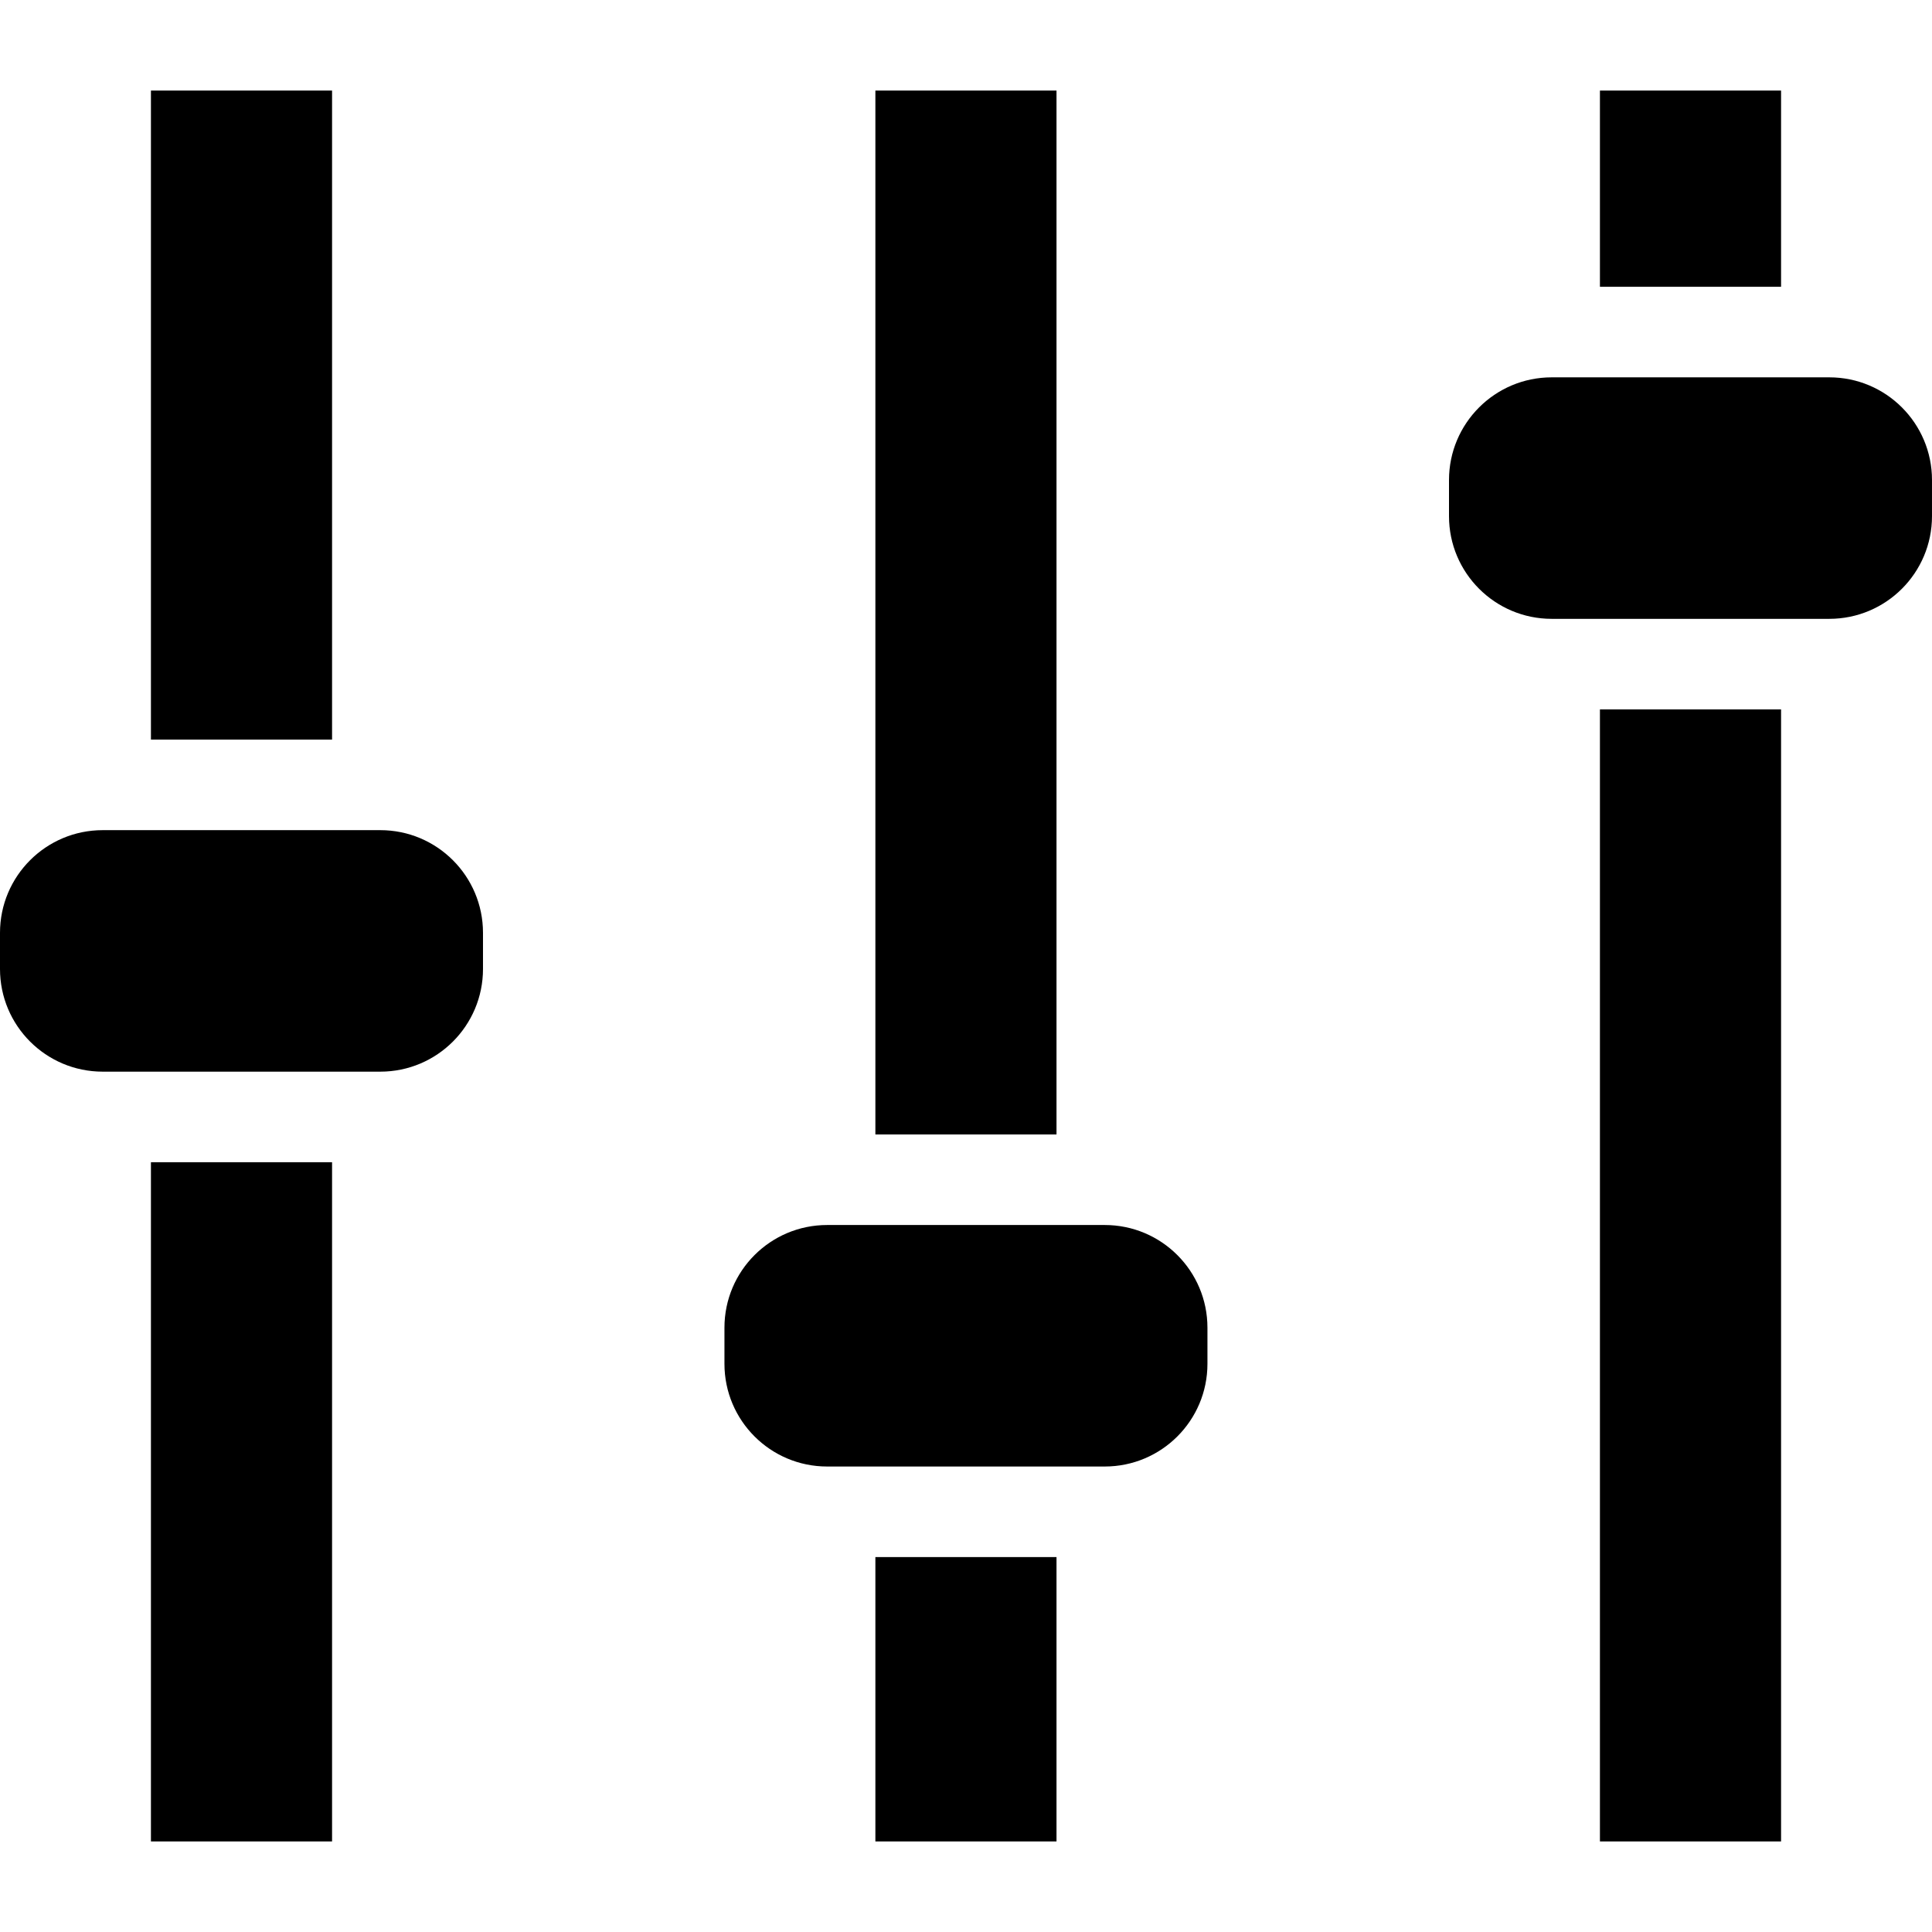
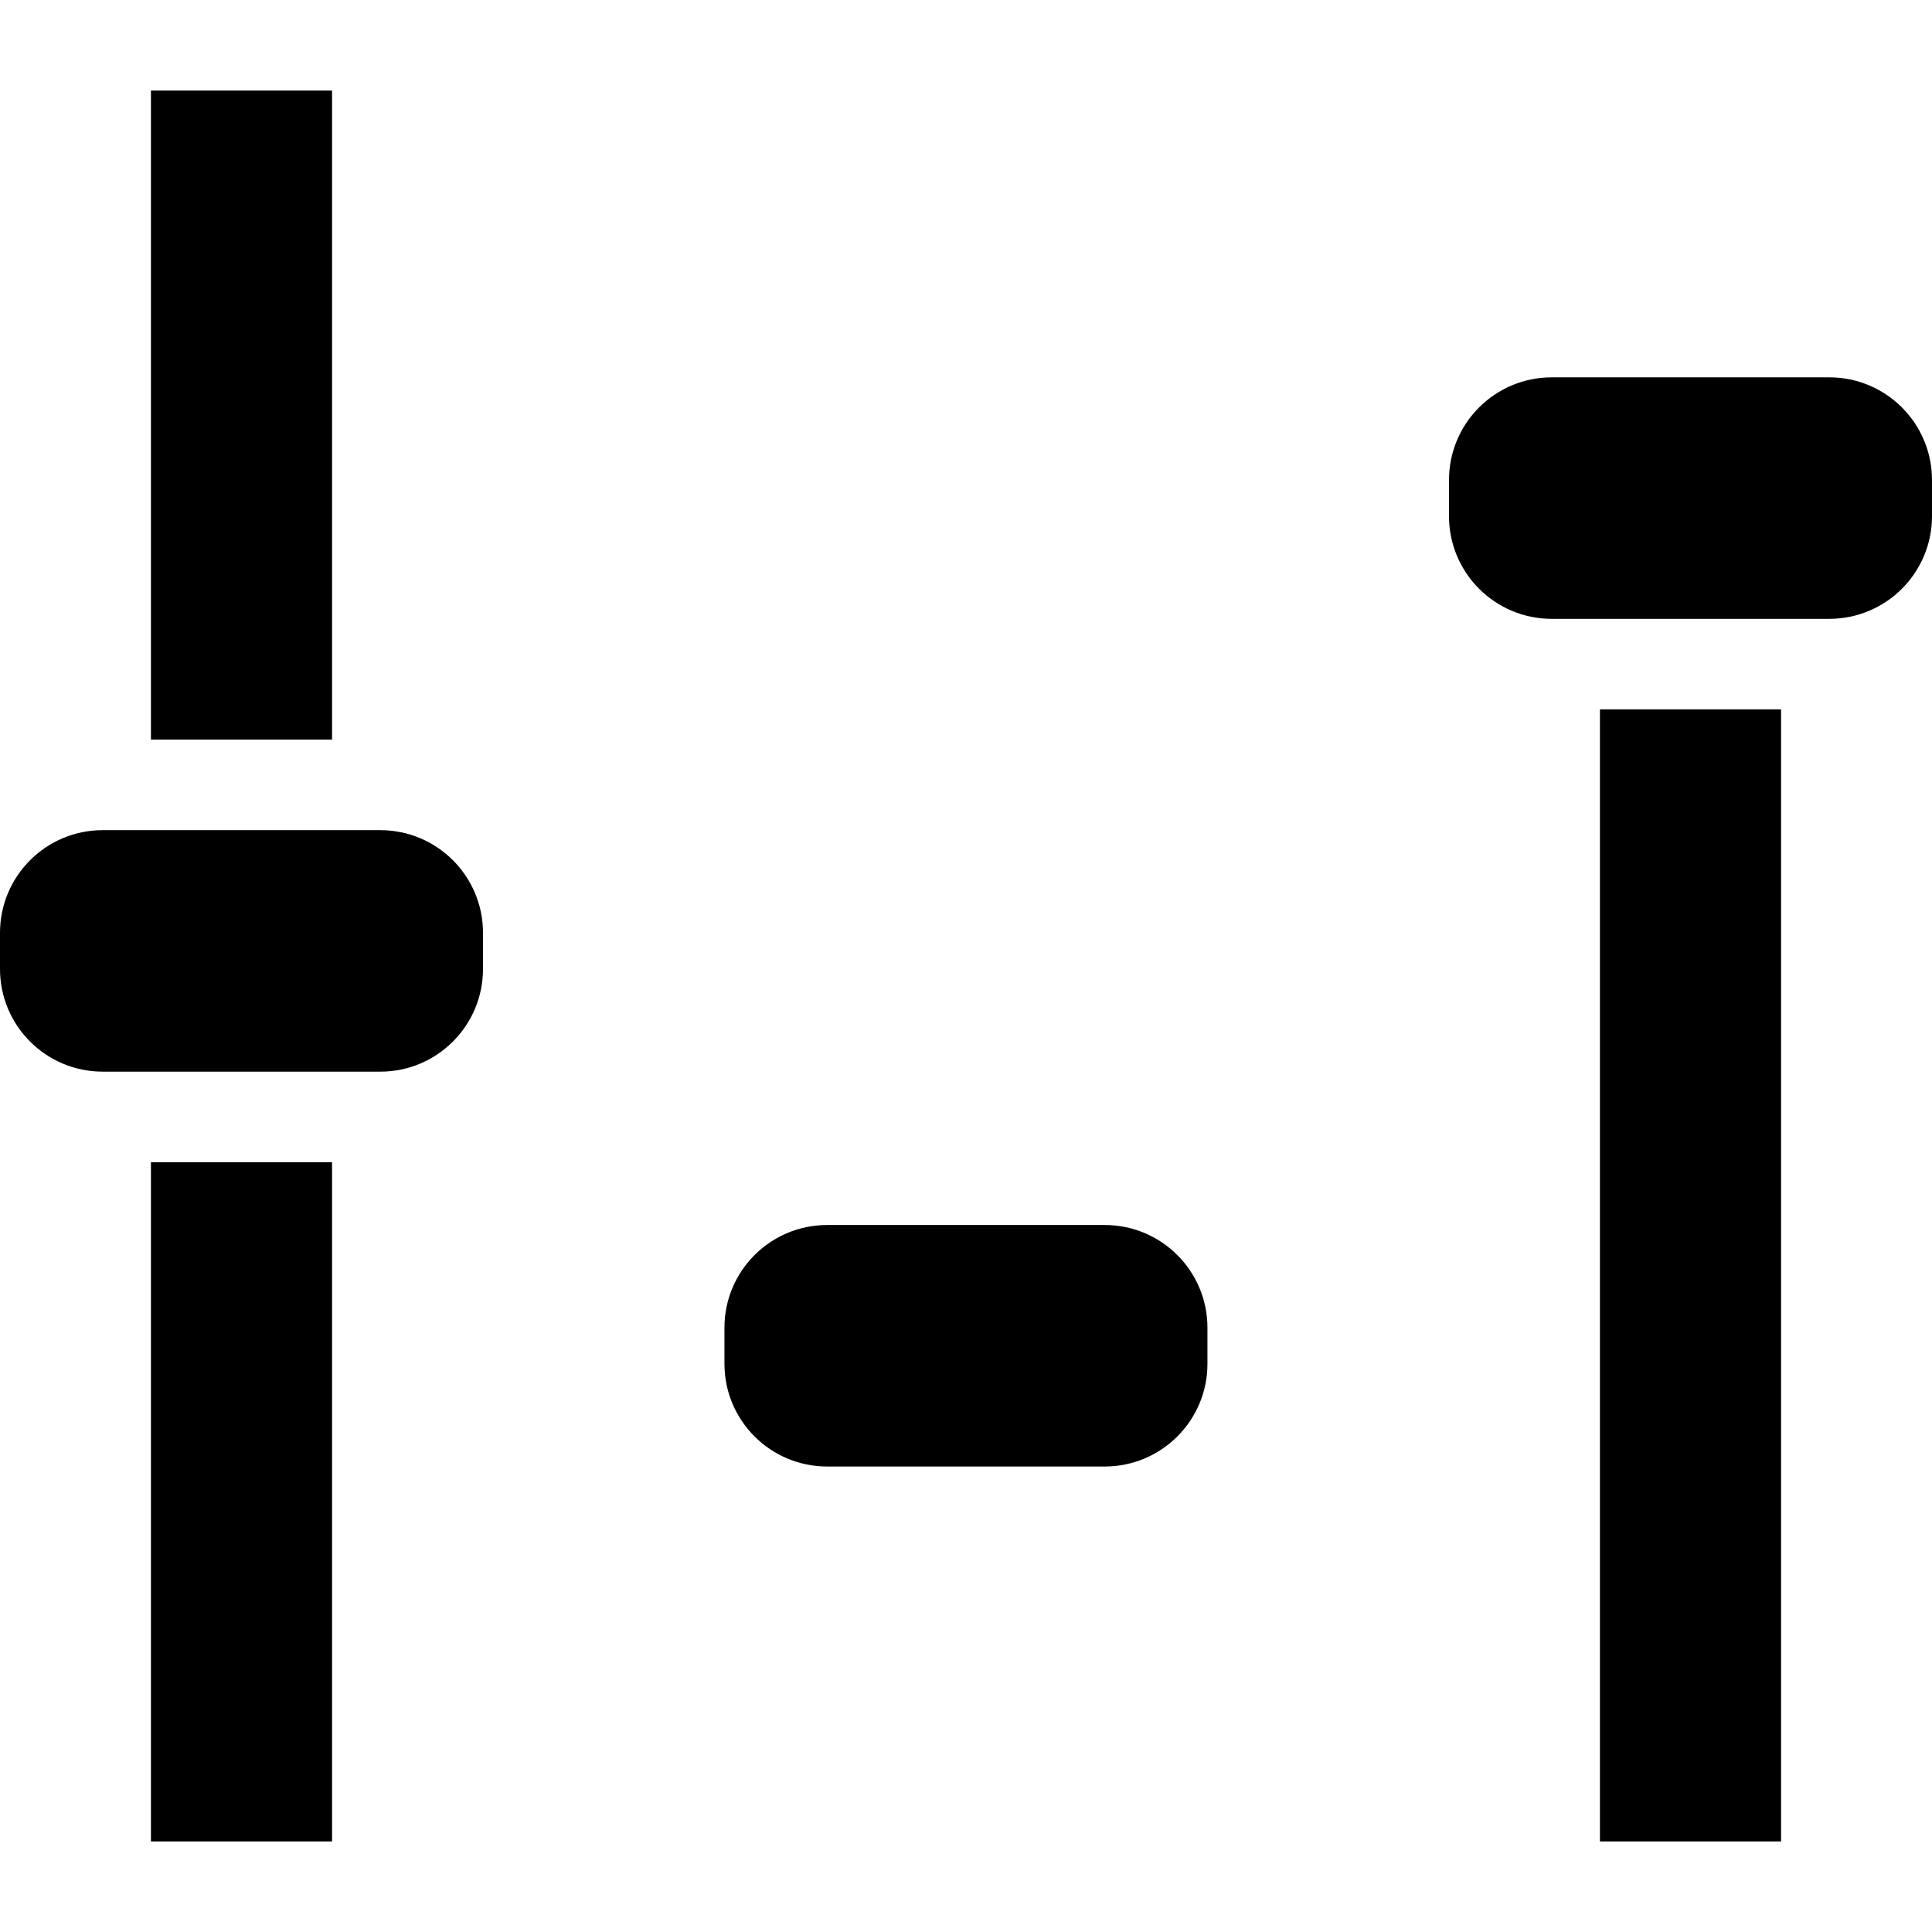
<svg xmlns="http://www.w3.org/2000/svg" version="1.1" id="_x32_" viewBox="0 0 512 512" xml:space="preserve">
  <style type="text/css">
	.st0{fill:#000000;}
</style>
  <g>
-     <rect x="424" y="24" class="st0" width="48" height="52" />
    <rect x="424" y="188" class="st0" width="48" height="300" />
    <path class="st0" d="M484.79,100h-73.578C396.188,100,384,112.188,384,127.211v9.578c0,15.023,12.188,27.21,27.211,27.21h73.578   c15.023,0,27.21-12.187,27.21-27.21v-9.578C512,112.188,499.813,100,484.79,100z" />
-     <rect x="231.985" y="24" class="st0" width="48" height="276.641" />
-     <rect x="231.985" y="412.641" class="st0" width="48" height="75.359" />
    <path class="st0" d="M292.774,324.641h-73.578c-15.023,0-27.21,12.187-27.21,27.211v9.578c0,15.024,12.187,27.211,27.21,27.211   h73.578c15.023,0,27.211-12.187,27.211-27.211v-9.578C319.985,336.828,307.797,324.641,292.774,324.641z" />
    <rect x="40" y="308" class="st0" width="48" height="180" />
    <rect x="40" y="24" class="st0" width="48" height="172" />
    <path class="st0" d="M100.79,220H27.211C12.188,220,0,232.188,0,247.211v9.578C0,271.813,12.188,284,27.211,284h73.578   c15.023,0,27.21-12.187,27.21-27.21v-9.578C128,232.188,115.813,220,100.79,220z" />
  </g>
</svg>